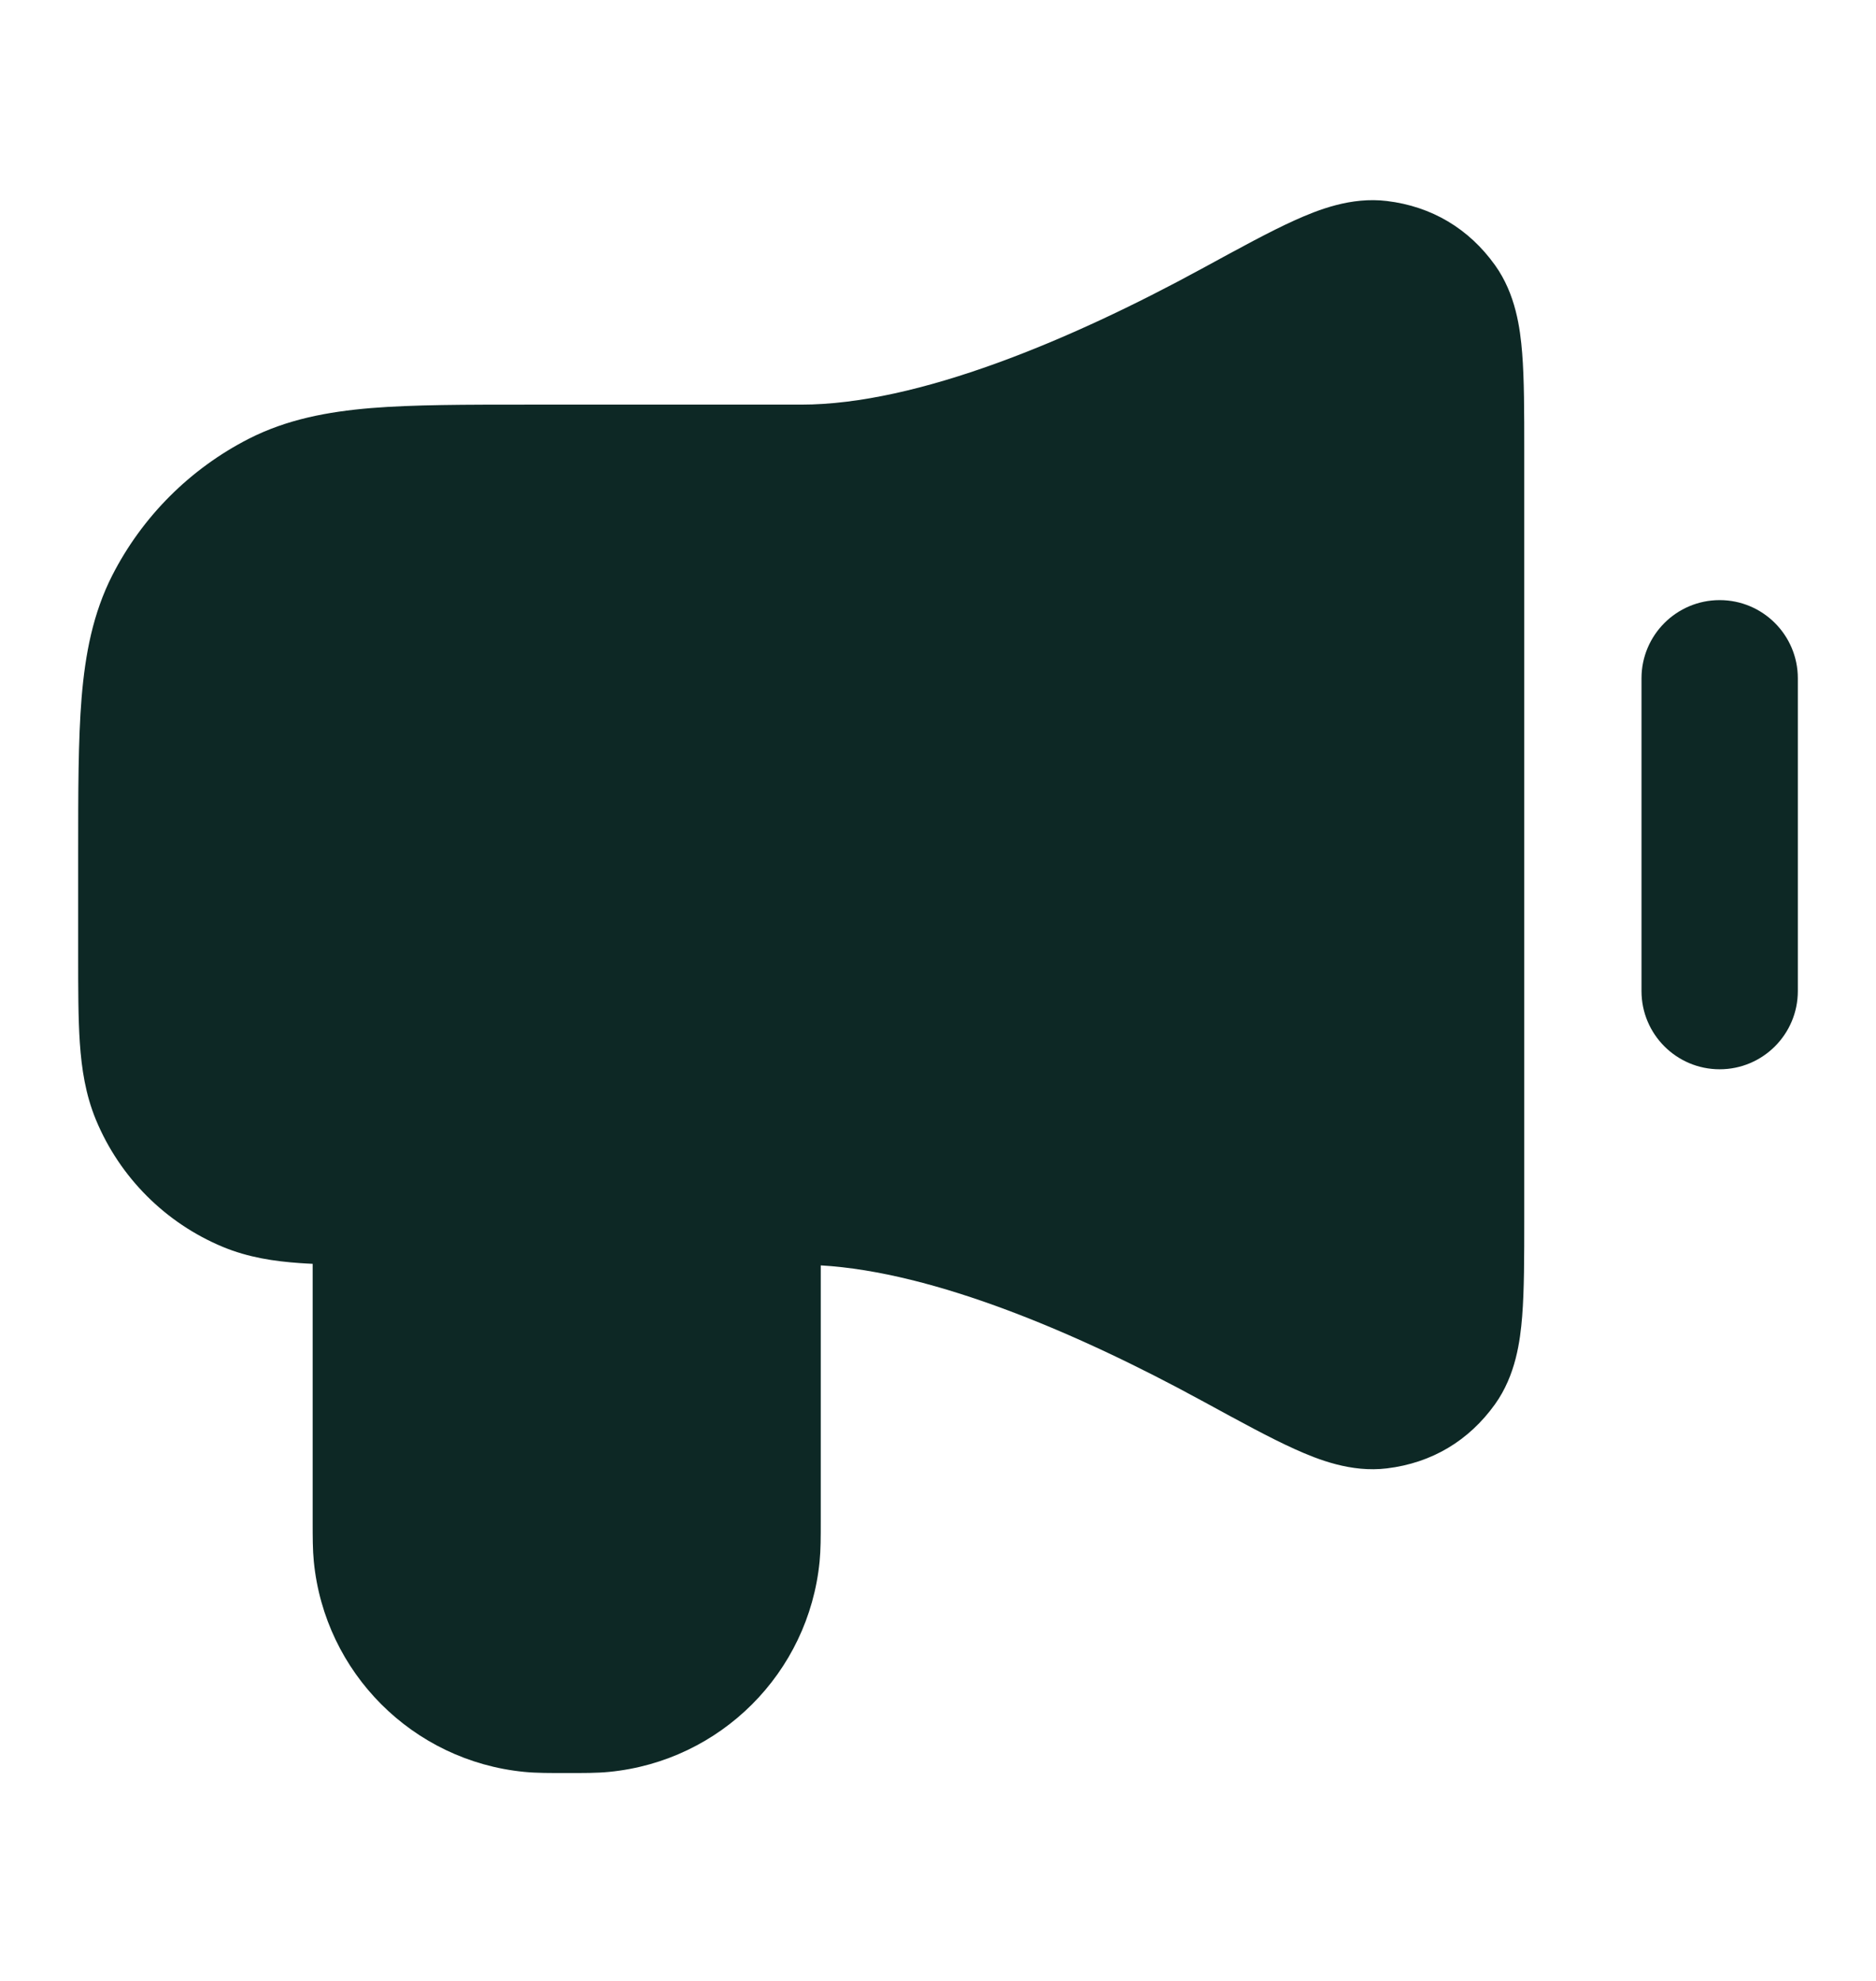
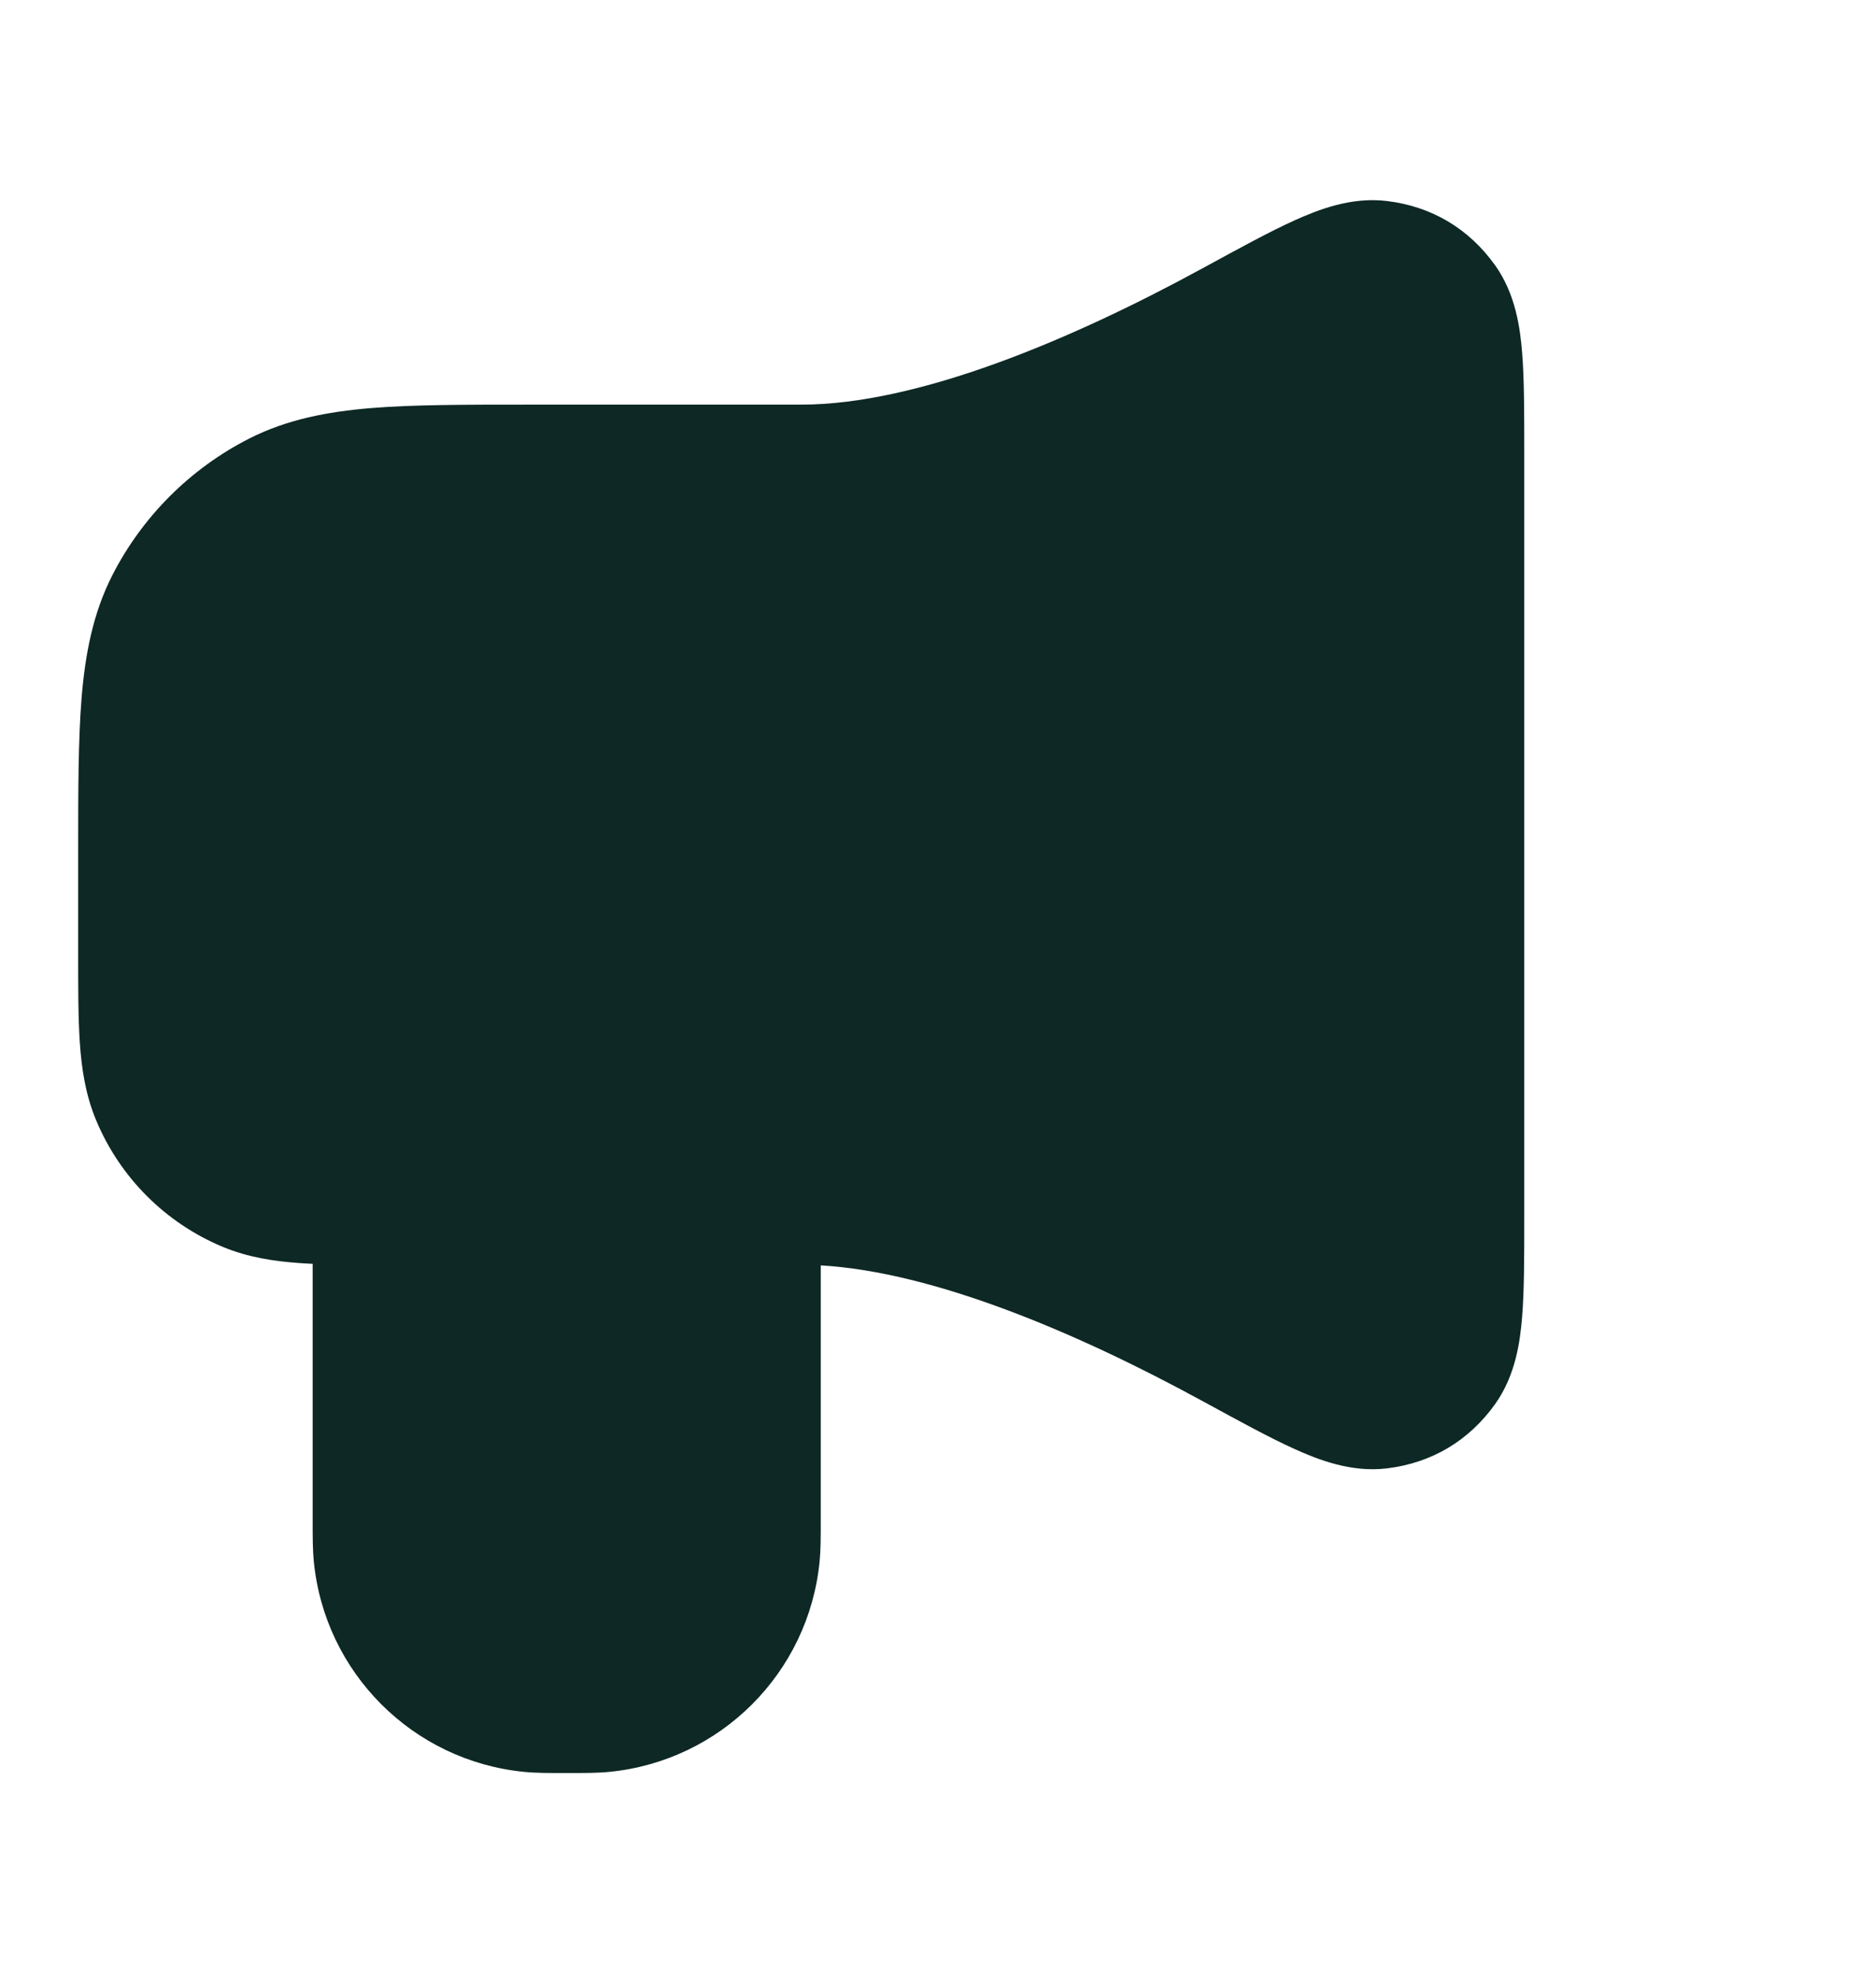
<svg xmlns="http://www.w3.org/2000/svg" width="18" height="19" viewBox="0 0 18 19" fill="none">
-   <path fill-rule="evenodd" clip-rule="evenodd" d="M16.5 5.756C16.914 5.756 17.25 6.092 17.25 6.506V9.506C17.25 9.92 16.914 10.256 16.5 10.256C16.086 10.256 15.75 9.92 15.75 9.506V6.506C15.75 6.092 16.086 5.756 16.5 5.756Z" fill="#0D2825" />
  <path fill-rule="evenodd" clip-rule="evenodd" d="M12.425 2.112C12.645 2.013 12.964 1.886 13.307 1.928C13.737 1.98 14.093 2.192 14.345 2.544C14.543 2.821 14.586 3.149 14.605 3.386C14.625 3.636 14.625 3.955 14.625 4.321V11.691C14.625 12.057 14.625 12.376 14.605 12.626C14.586 12.863 14.543 13.191 14.345 13.468C14.093 13.82 13.737 14.032 13.307 14.084C12.964 14.126 12.645 13.999 12.425 13.9C12.187 13.793 11.893 13.632 11.55 13.445L11.524 13.431C10.348 12.79 8.967 12.2 7.875 12.137C7.875 12.958 7.875 13.779 7.875 14.6C7.875 14.743 7.875 14.865 7.864 14.977C7.759 16.045 6.914 16.89 5.846 16.995C5.726 17.007 5.594 17.006 5.438 17.006C5.281 17.006 5.149 17.007 5.029 16.995C3.961 16.89 3.116 16.045 3.011 14.977C3 14.865 3 14.743 3 14.6C3 13.774 3 12.948 3 12.122C2.958 12.12 2.917 12.118 2.878 12.115C2.631 12.098 2.383 12.061 2.139 11.96C1.588 11.731 1.15 11.293 0.921 10.742C0.82 10.498 0.783 10.25 0.766 10.003C0.75 9.768 0.75 9.484 0.75 9.155L0.75 8.2C0.75 7.596 0.75 7.098 0.783 6.692C0.818 6.271 0.892 5.883 1.077 5.519C1.365 4.955 1.824 4.496 2.388 4.208C2.752 4.023 3.14 3.949 3.561 3.914C3.967 3.881 4.465 3.881 5.069 3.881L7.688 3.881C8.806 3.881 10.279 3.259 11.524 2.581L11.55 2.567C11.893 2.38 12.187 2.219 12.425 2.112Z" fill="#0D2825" />
</svg>